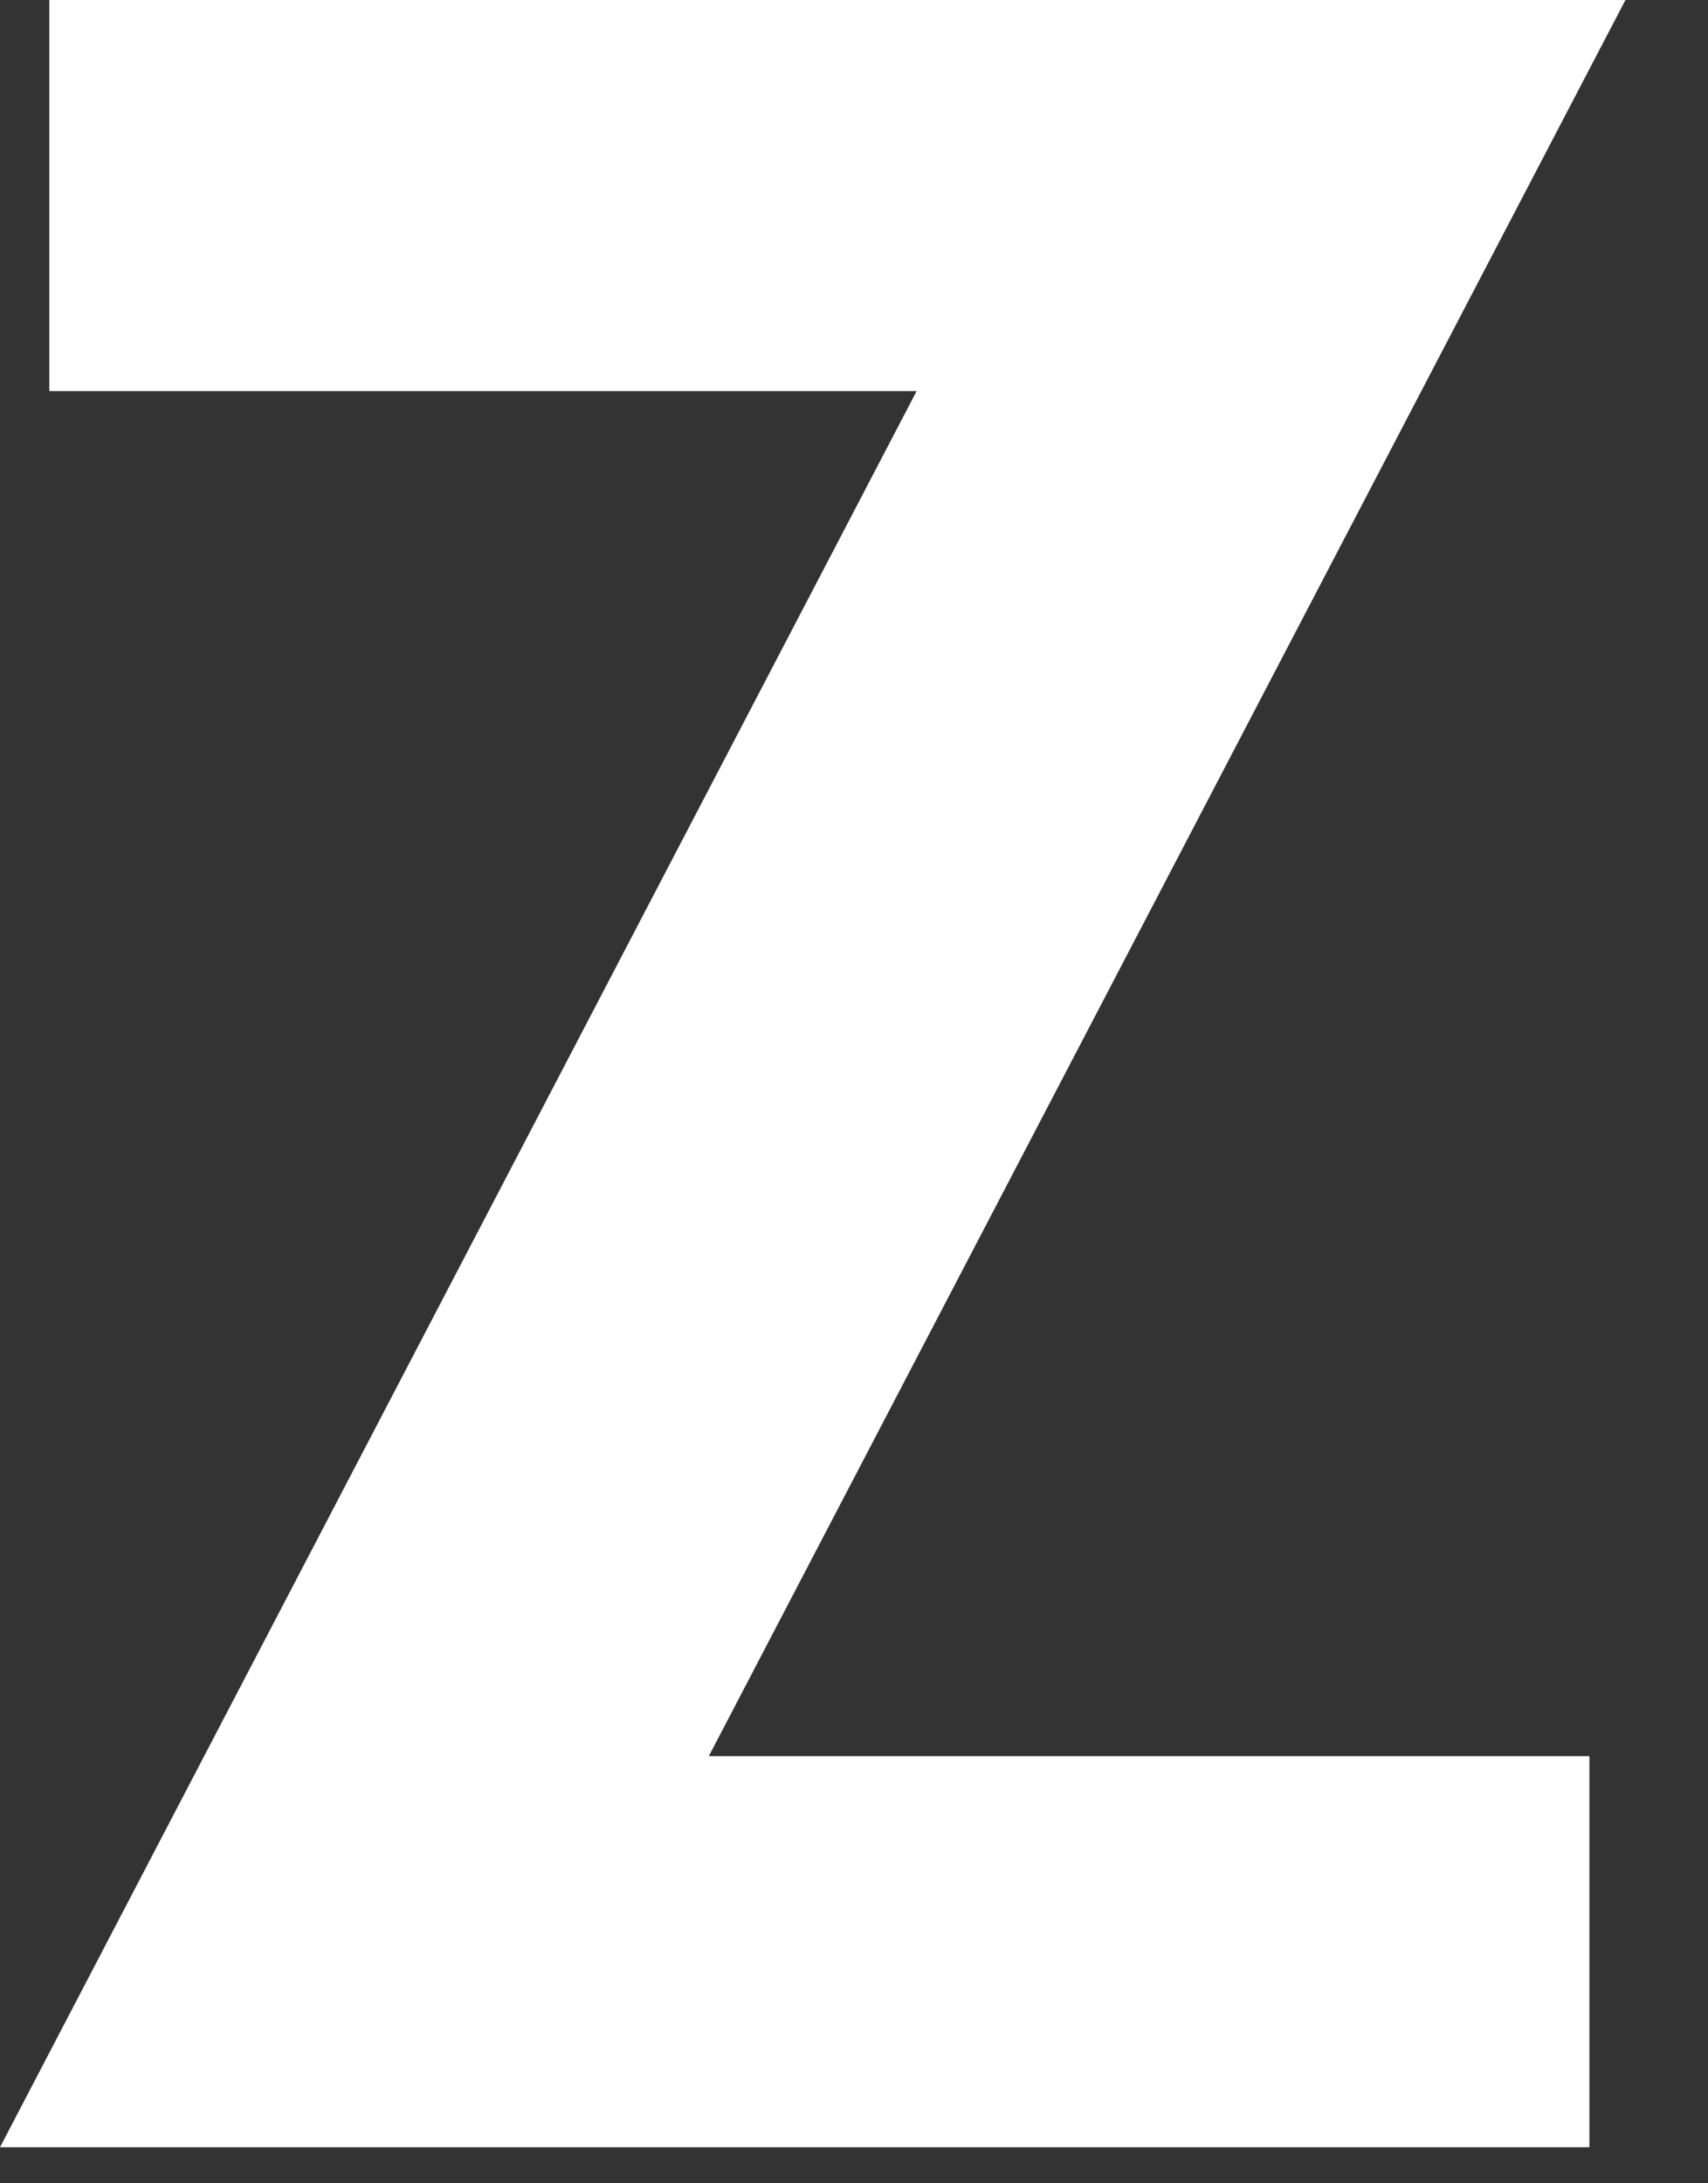
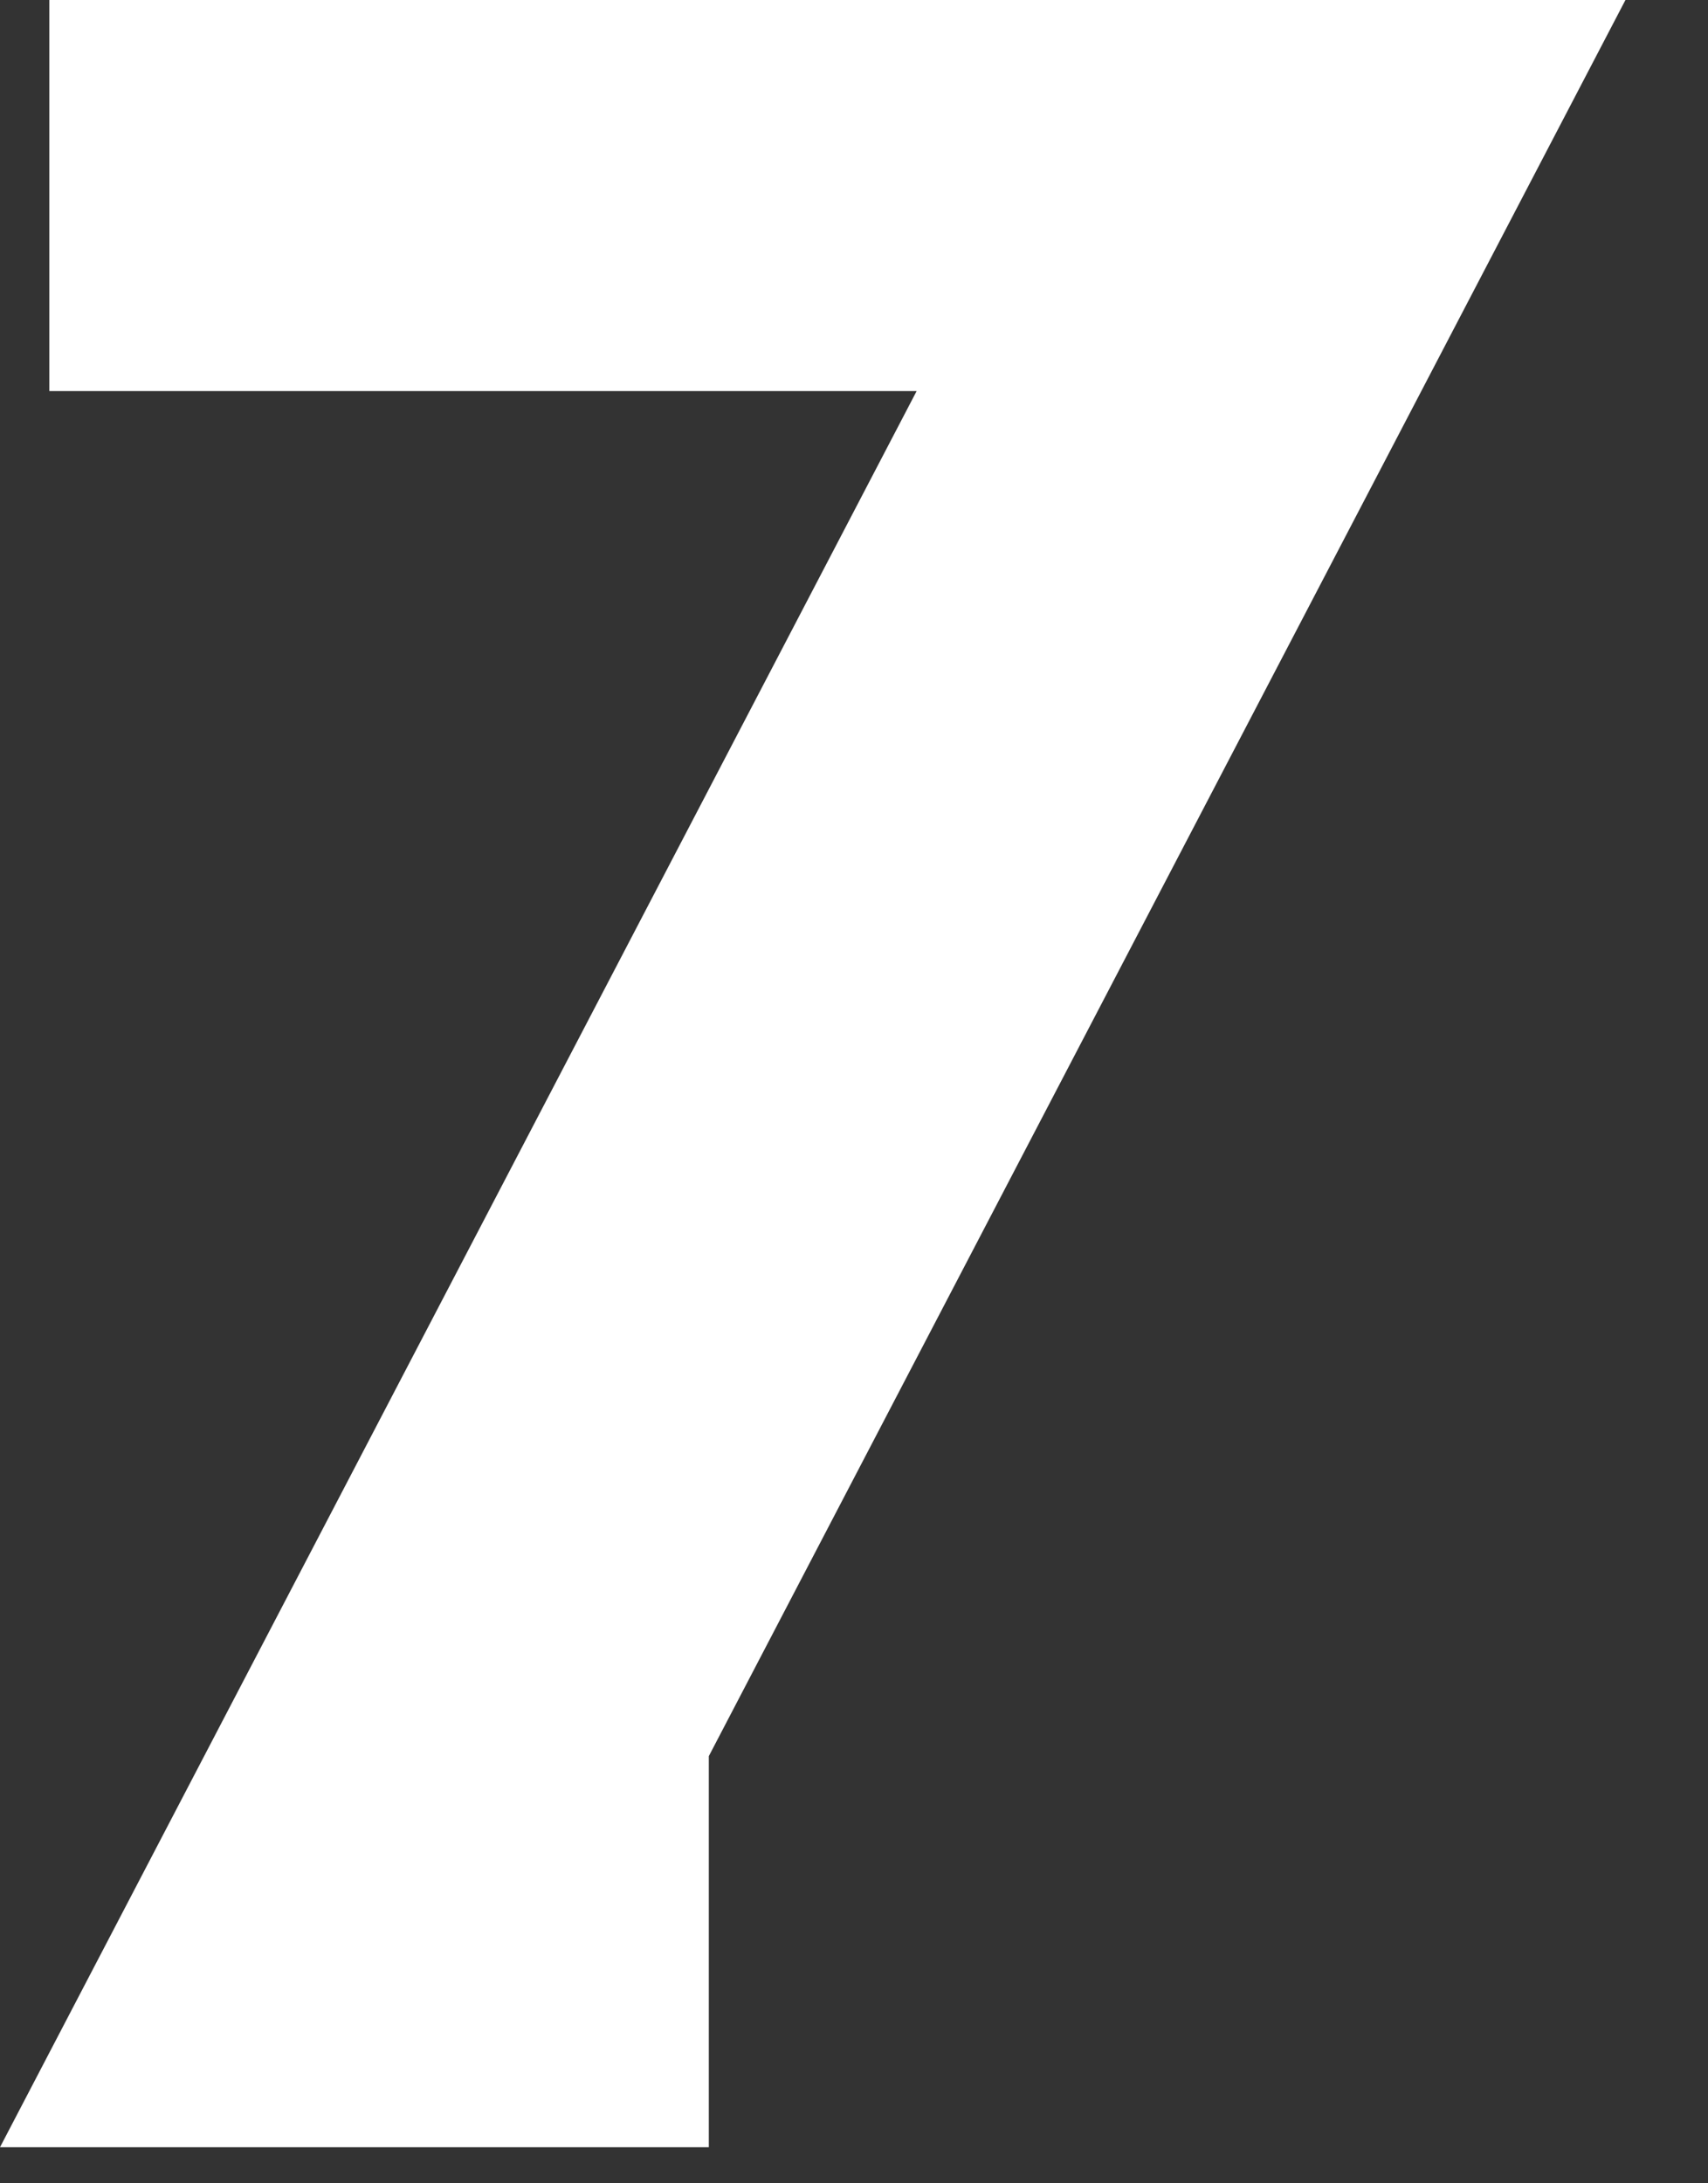
<svg xmlns="http://www.w3.org/2000/svg" width="18" height="23" viewBox="0 0 18 23" fill="none">
  <rect x="0" y="0" width="18" height="23" fill="#333333" stroke="none" />
-   <path d="M7.47 18.5H16.75V22.62H0L9.66 4.12H0.52V0H17.13L7.47 18.5Z" fill="white" />
+   <path d="M7.47 18.5V22.62H0L9.66 4.12H0.52V0H17.13L7.47 18.5Z" fill="white" />
</svg>